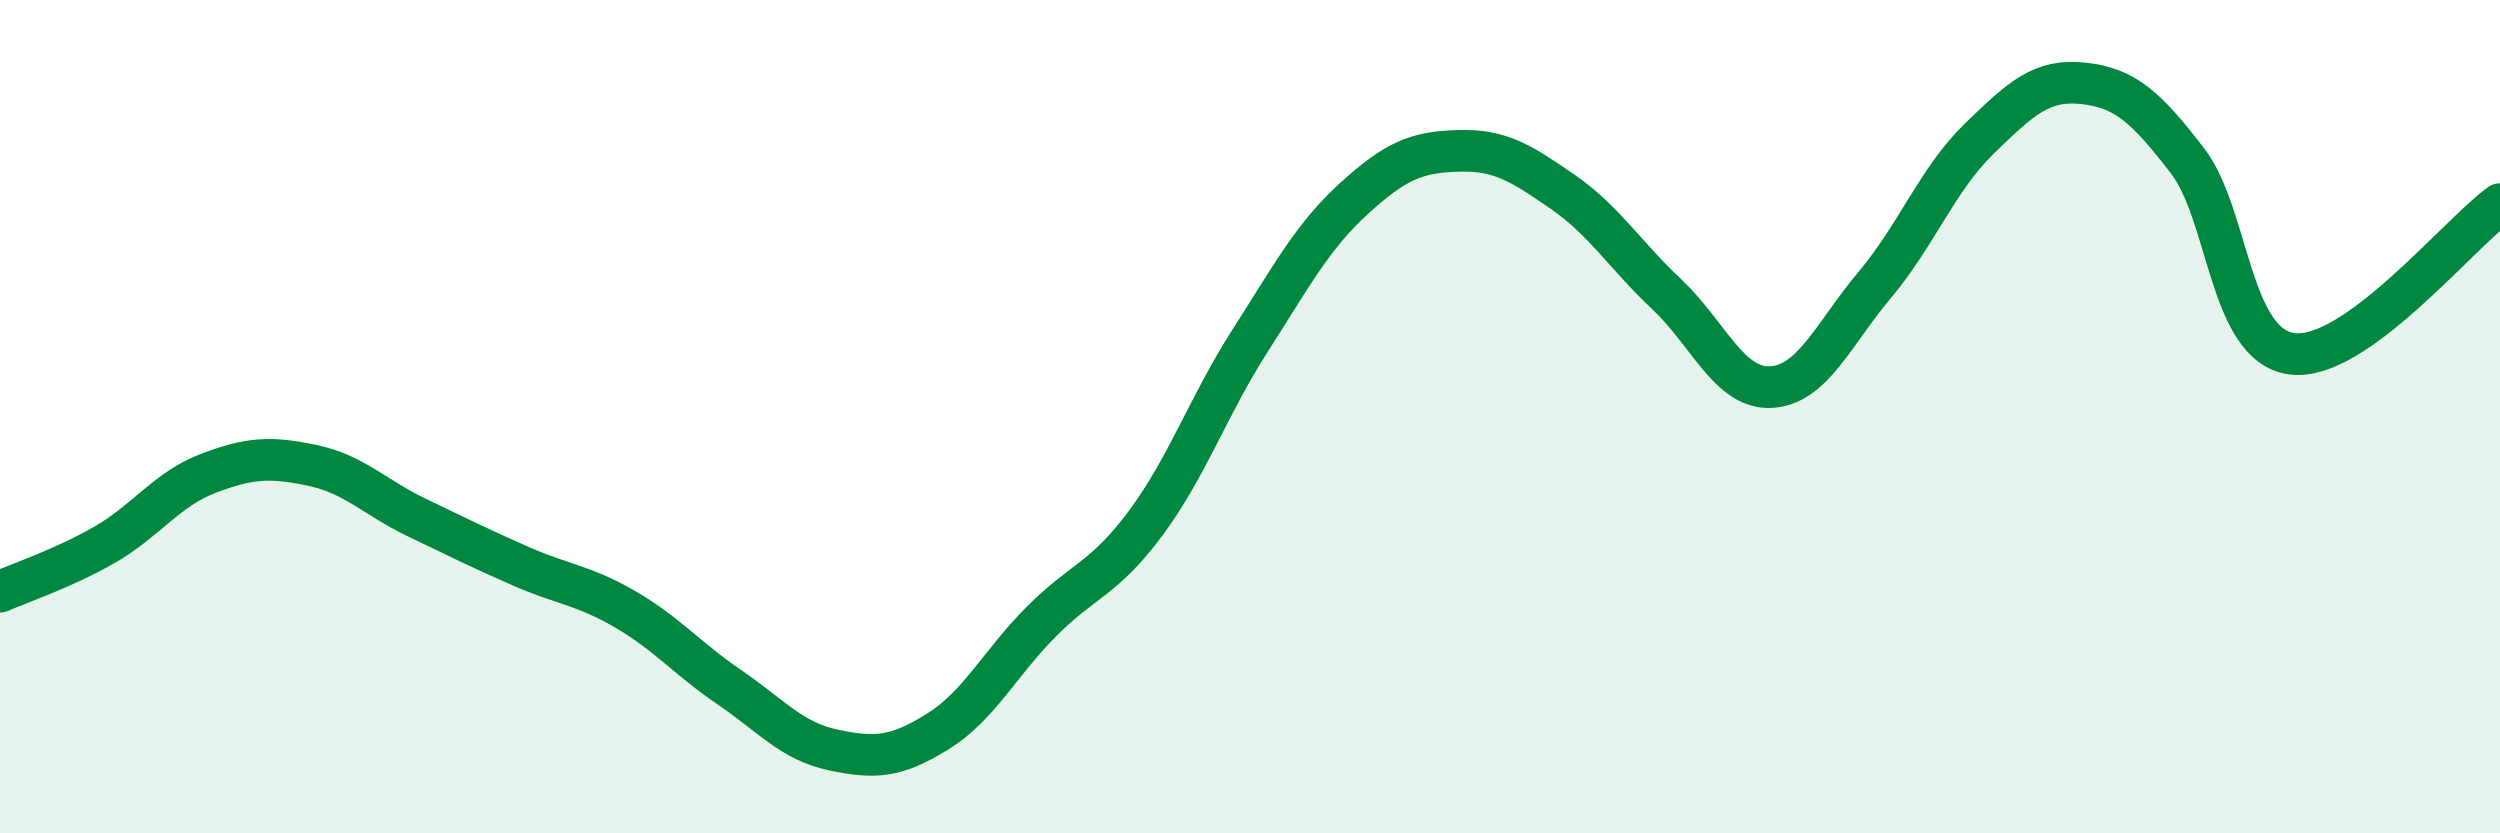
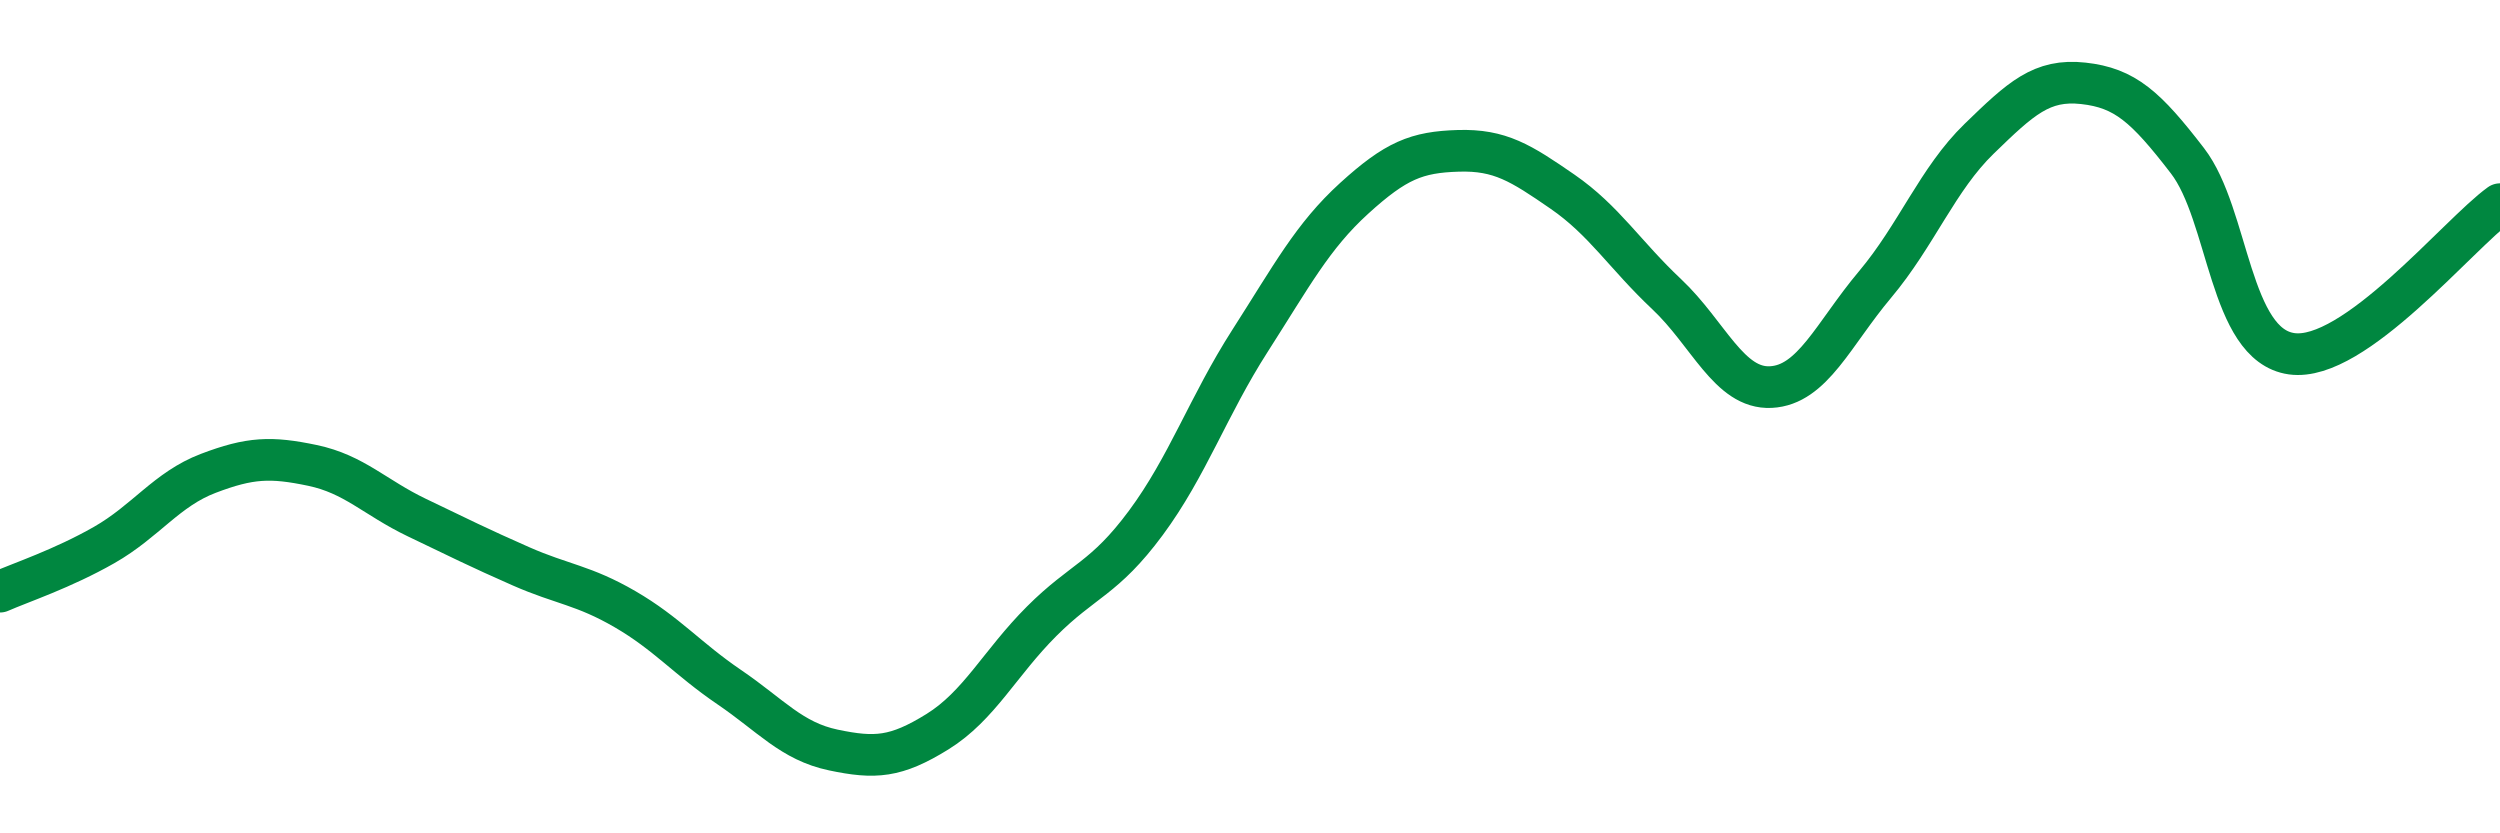
<svg xmlns="http://www.w3.org/2000/svg" width="60" height="20" viewBox="0 0 60 20">
-   <path d="M 0,14.2 C 0.5,13.98 1.5,13.65 2.5,13.08 C 3.5,12.51 4,11.74 5,11.36 C 6,10.98 6.5,10.96 7.5,11.17 C 8.5,11.38 9,11.94 10,12.42 C 11,12.9 11.5,13.15 12.5,13.59 C 13.5,14.03 14,14.04 15,14.62 C 16,15.2 16.5,15.81 17.5,16.49 C 18.5,17.17 19,17.79 20,18 C 21,18.21 21.5,18.18 22.5,17.56 C 23.5,16.94 24,15.91 25,14.91 C 26,13.91 26.5,13.9 27.5,12.55 C 28.5,11.2 29,9.74 30,8.18 C 31,6.62 31.5,5.67 32.5,4.76 C 33.5,3.85 34,3.65 35,3.62 C 36,3.59 36.5,3.91 37.5,4.6 C 38.5,5.29 39,6.12 40,7.06 C 41,8 41.5,9.34 42.5,9.29 C 43.5,9.24 44,8.02 45,6.83 C 46,5.64 46.5,4.3 47.5,3.33 C 48.5,2.36 49,1.89 50,2 C 51,2.11 51.5,2.56 52.5,3.86 C 53.5,5.16 53.5,8.28 55,8.49 C 56.5,8.7 59,5.62 60,4.9L60 20L0 20Z" fill="#008740" opacity="0.1" stroke-linecap="round" stroke-linejoin="round" />
  <path d="M 0,14.2 C 0.5,13.98 1.5,13.65 2.5,13.08 C 3.5,12.51 4,11.74 5,11.36 C 6,10.98 6.5,10.96 7.5,11.17 C 8.5,11.38 9,11.94 10,12.42 C 11,12.9 11.5,13.15 12.5,13.59 C 13.5,14.03 14,14.04 15,14.62 C 16,15.2 16.5,15.81 17.5,16.49 C 18.5,17.17 19,17.79 20,18 C 21,18.21 21.5,18.18 22.5,17.56 C 23.5,16.94 24,15.91 25,14.91 C 26,13.91 26.5,13.9 27.5,12.55 C 28.5,11.2 29,9.74 30,8.18 C 31,6.62 31.5,5.67 32.5,4.76 C 33.5,3.85 34,3.65 35,3.62 C 36,3.59 36.5,3.91 37.5,4.6 C 38.5,5.29 39,6.12 40,7.06 C 41,8 41.5,9.34 42.5,9.29 C 43.5,9.24 44,8.02 45,6.83 C 46,5.64 46.5,4.3 47.5,3.33 C 48.5,2.36 49,1.89 50,2 C 51,2.11 51.5,2.56 52.5,3.86 C 53.5,5.16 53.5,8.28 55,8.49 C 56.5,8.7 59,5.62 60,4.9" stroke="#008740" stroke-width="1" fill="none" stroke-linecap="round" stroke-linejoin="round" />
</svg>